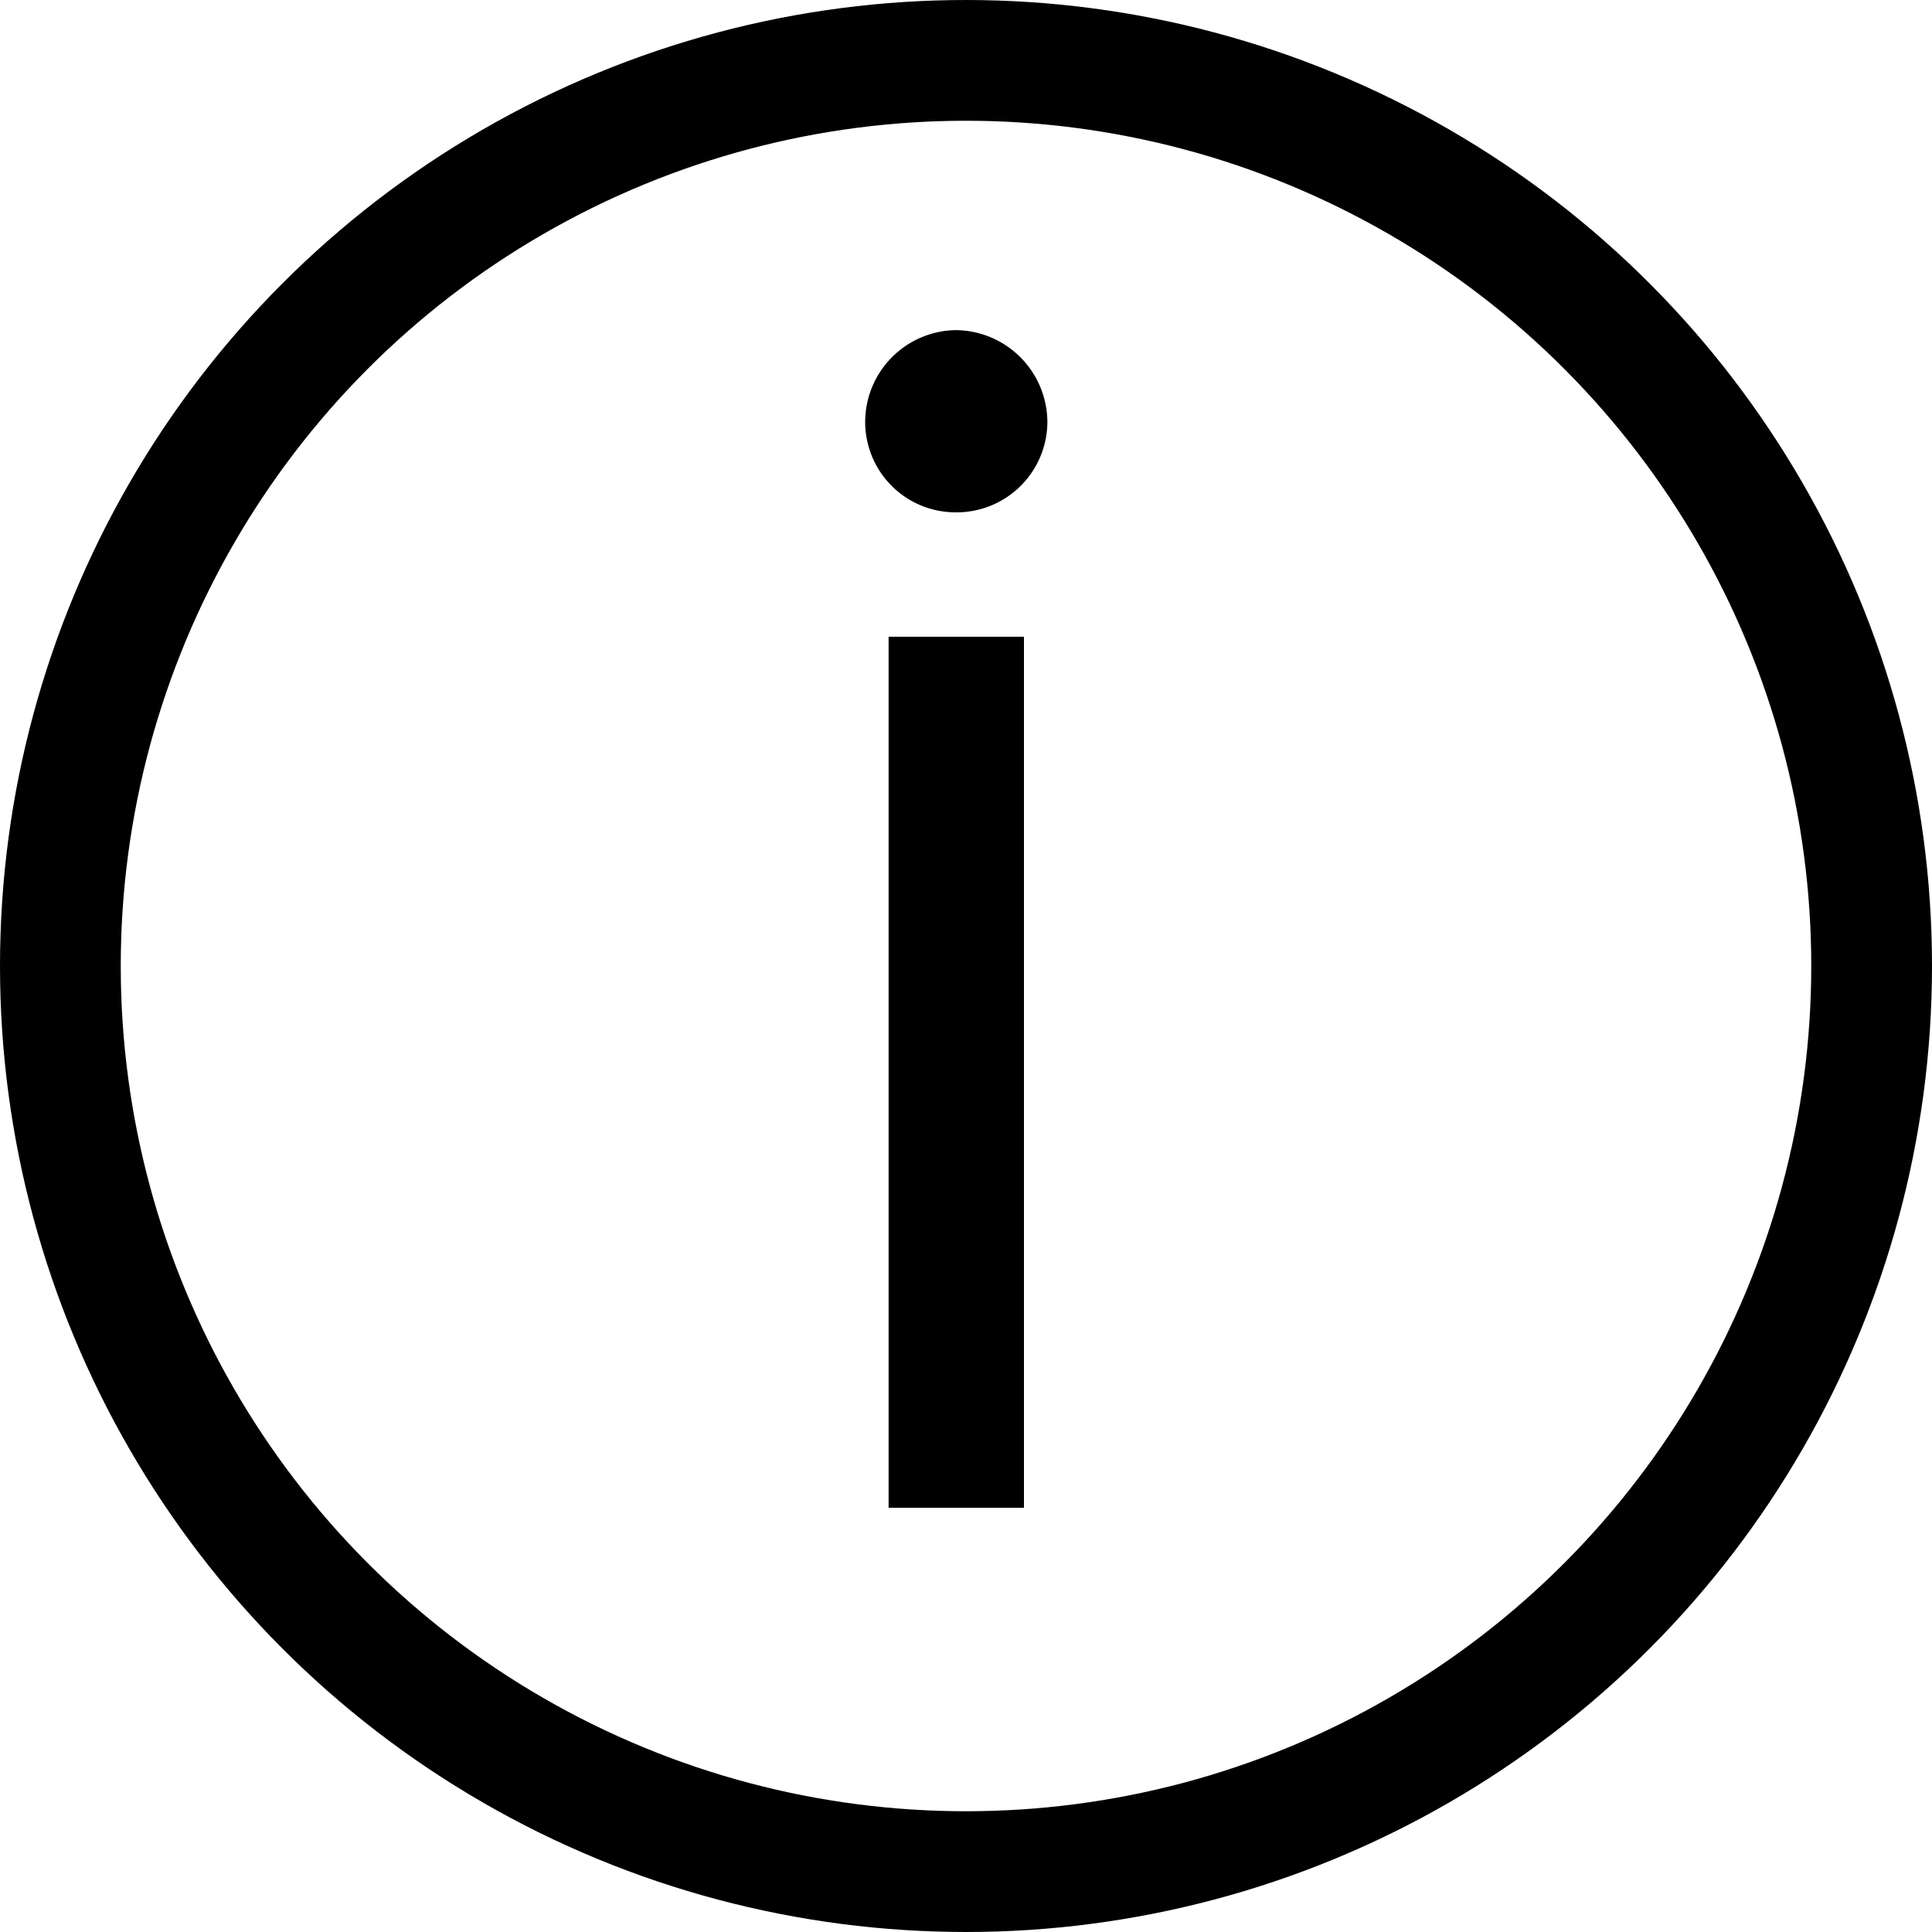
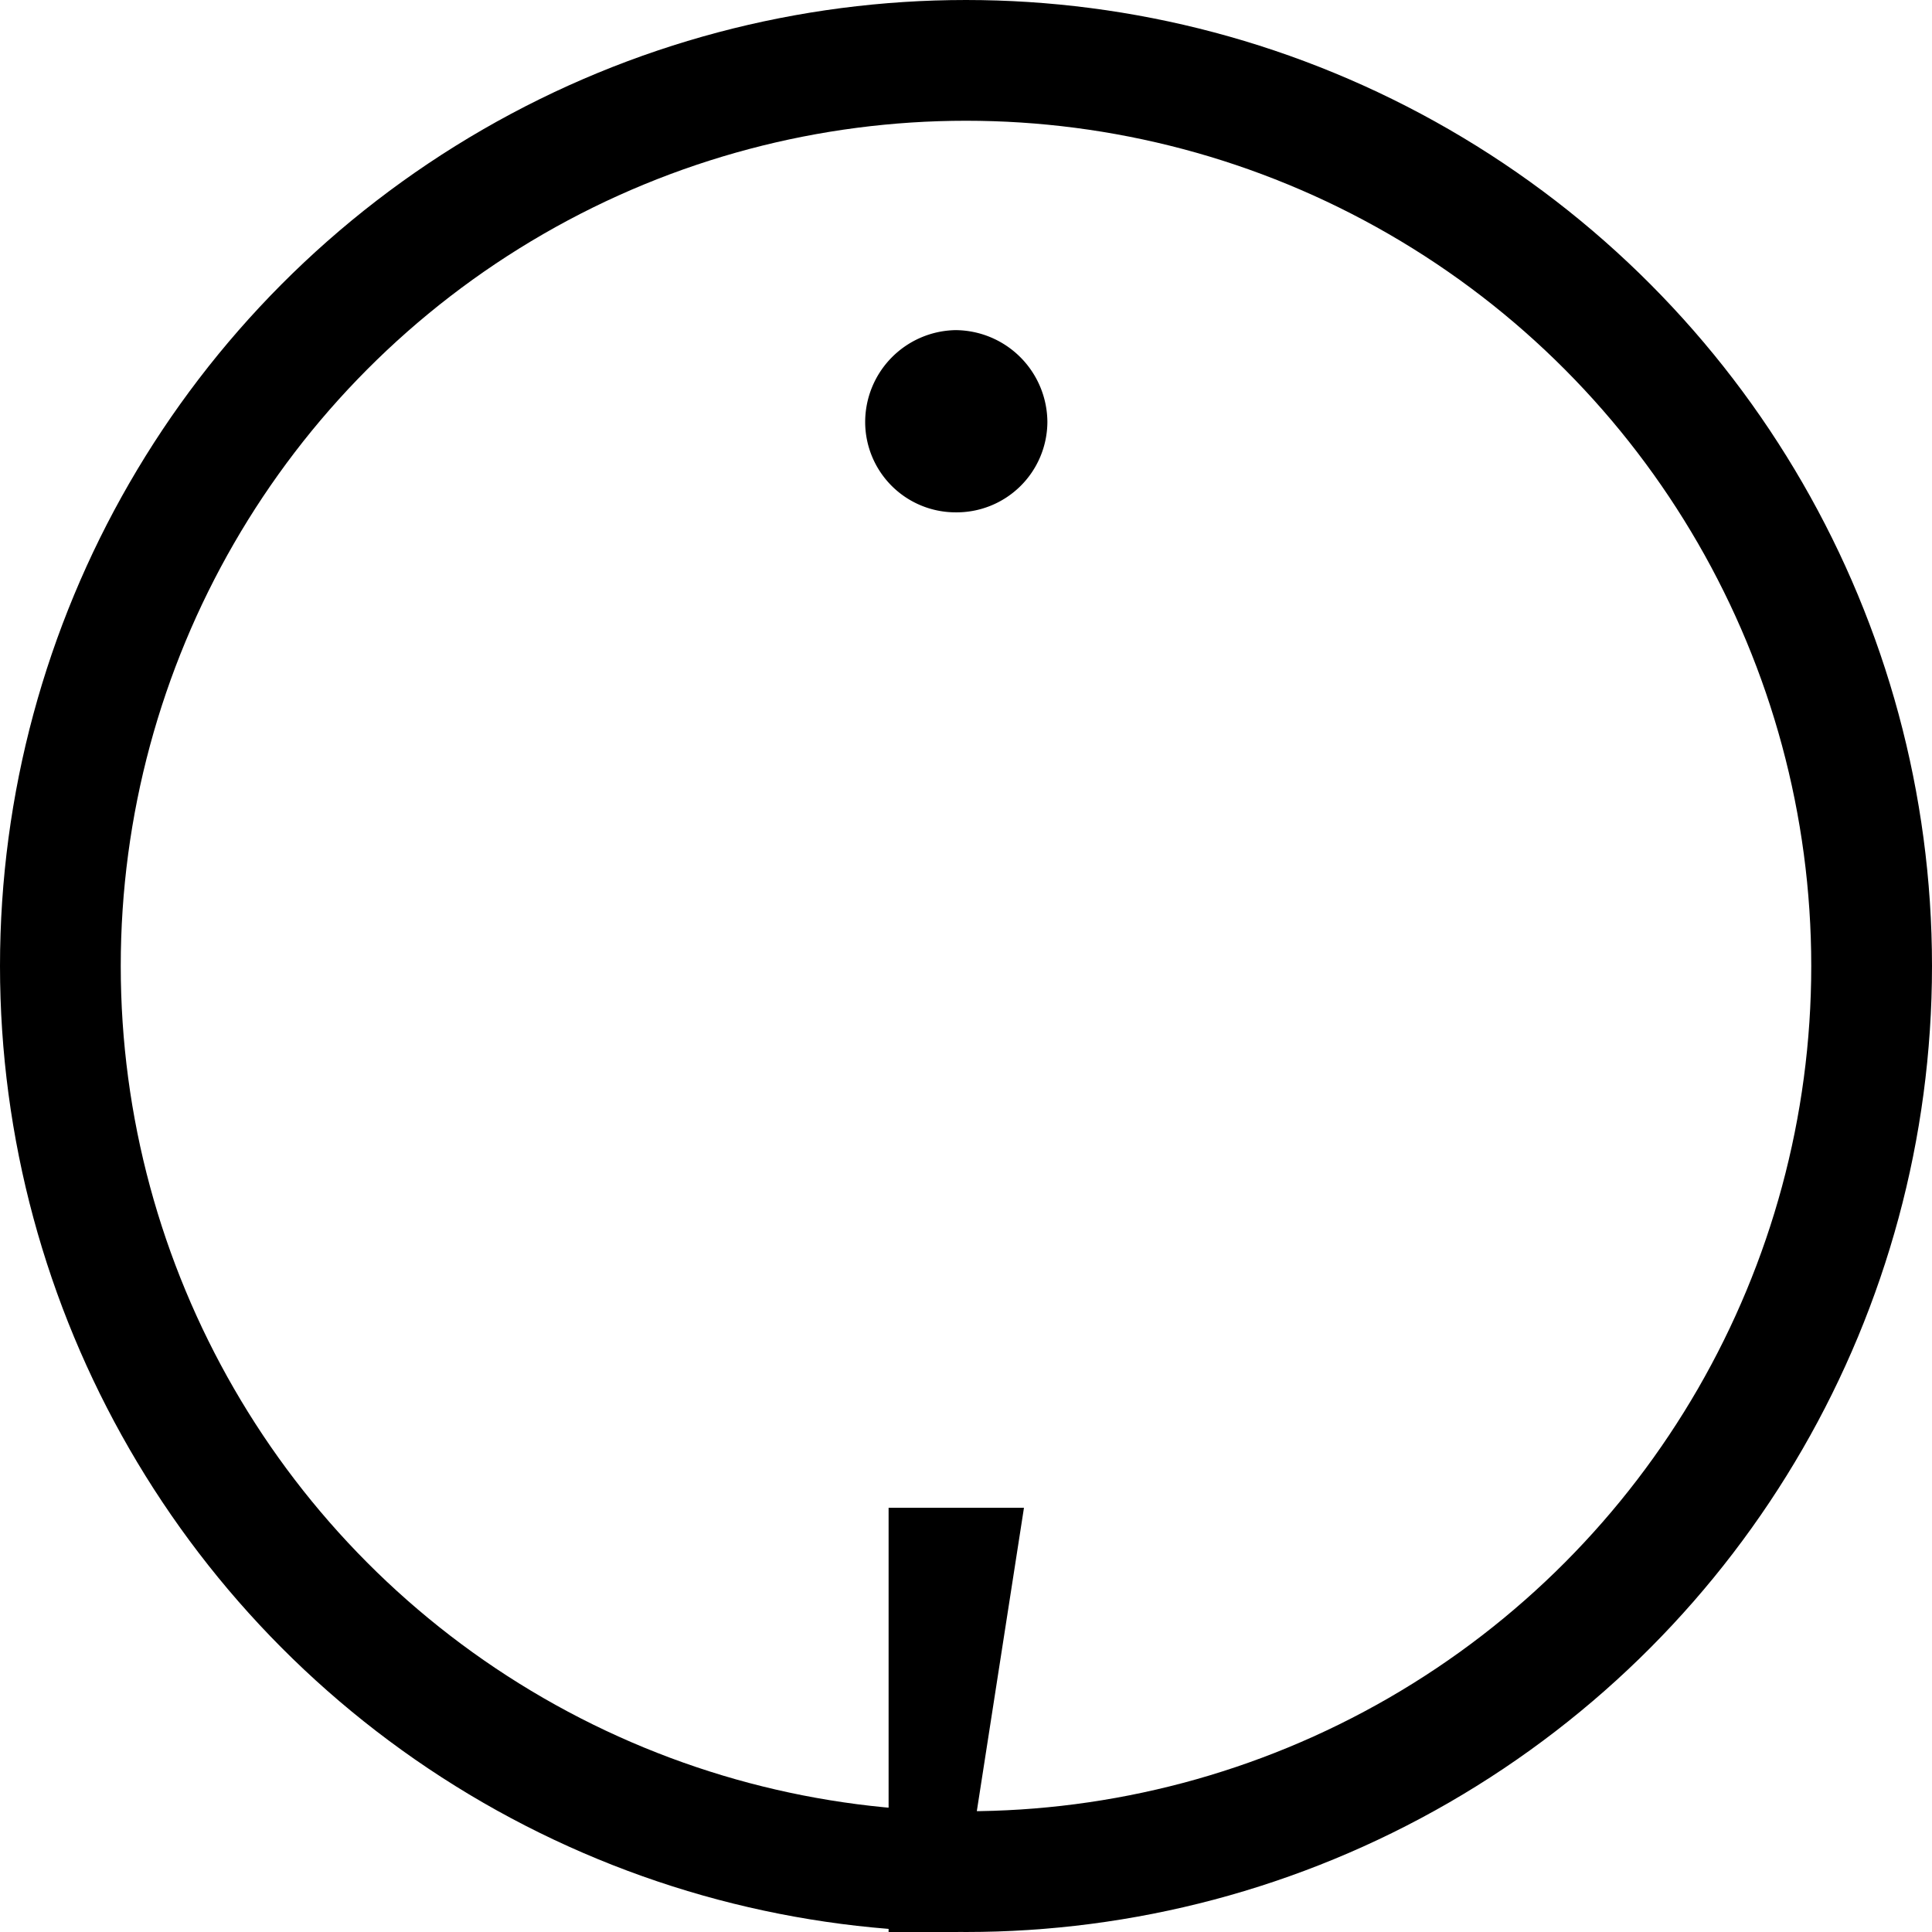
<svg xmlns="http://www.w3.org/2000/svg" width="16" height="16" viewBox="0 0 16 16">
  <g fill="none" stroke="currentColor" stroke-width="1">
-     <circle cx="8" cy="8" r="8" stroke="none" />
    <circle cx="8" cy="8" r="7.5" fill="none" />
  </g>
-   <path d="M1.987-11.552a.752.752,0,0,0,.762-.747.765.765,0,0,0-.762-.762.762.762,0,0,0-.747.762A.749.749,0,0,0,1.987-11.552Zm.568,8.244v-7.214H1.434v7.214Z" transform="translate(5.925 15.795)" fill="currentColor" />
+   <path d="M1.987-11.552a.752.752,0,0,0,.762-.747.765.765,0,0,0-.762-.762.762.762,0,0,0-.747.762A.749.749,0,0,0,1.987-11.552Zm.568,8.244H1.434v7.214Z" transform="translate(5.925 15.795)" fill="currentColor" />
</svg>